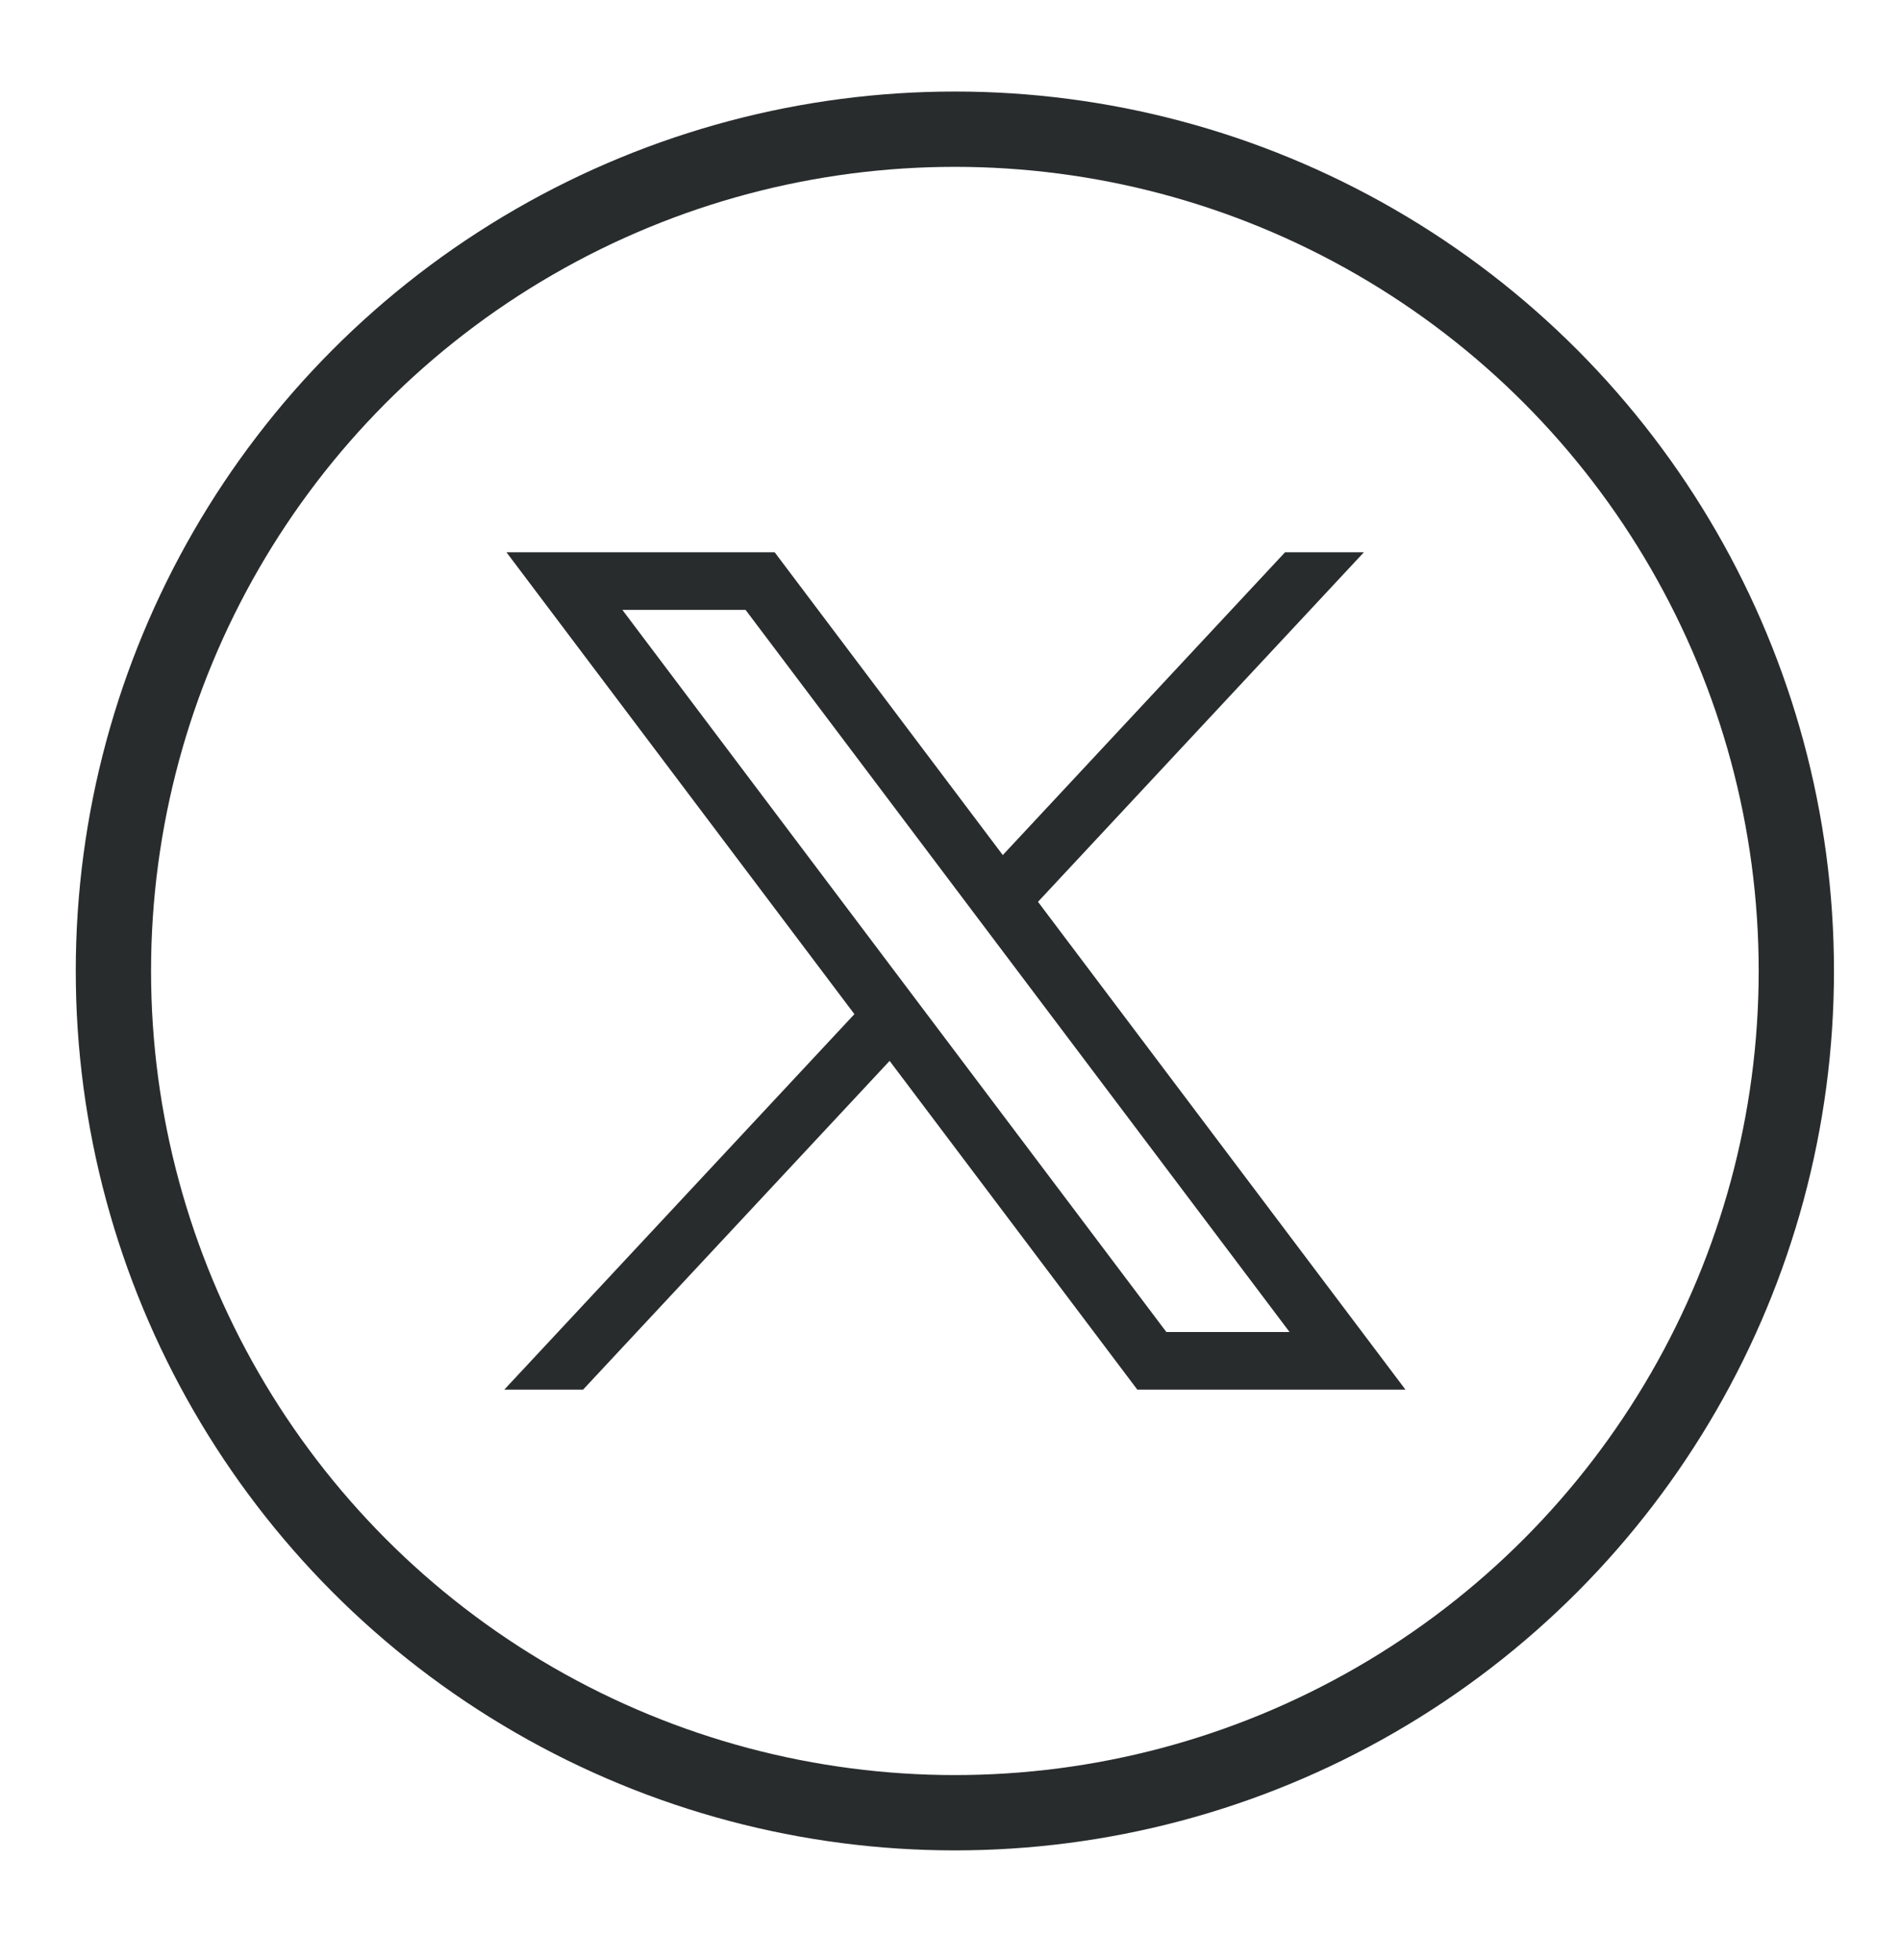
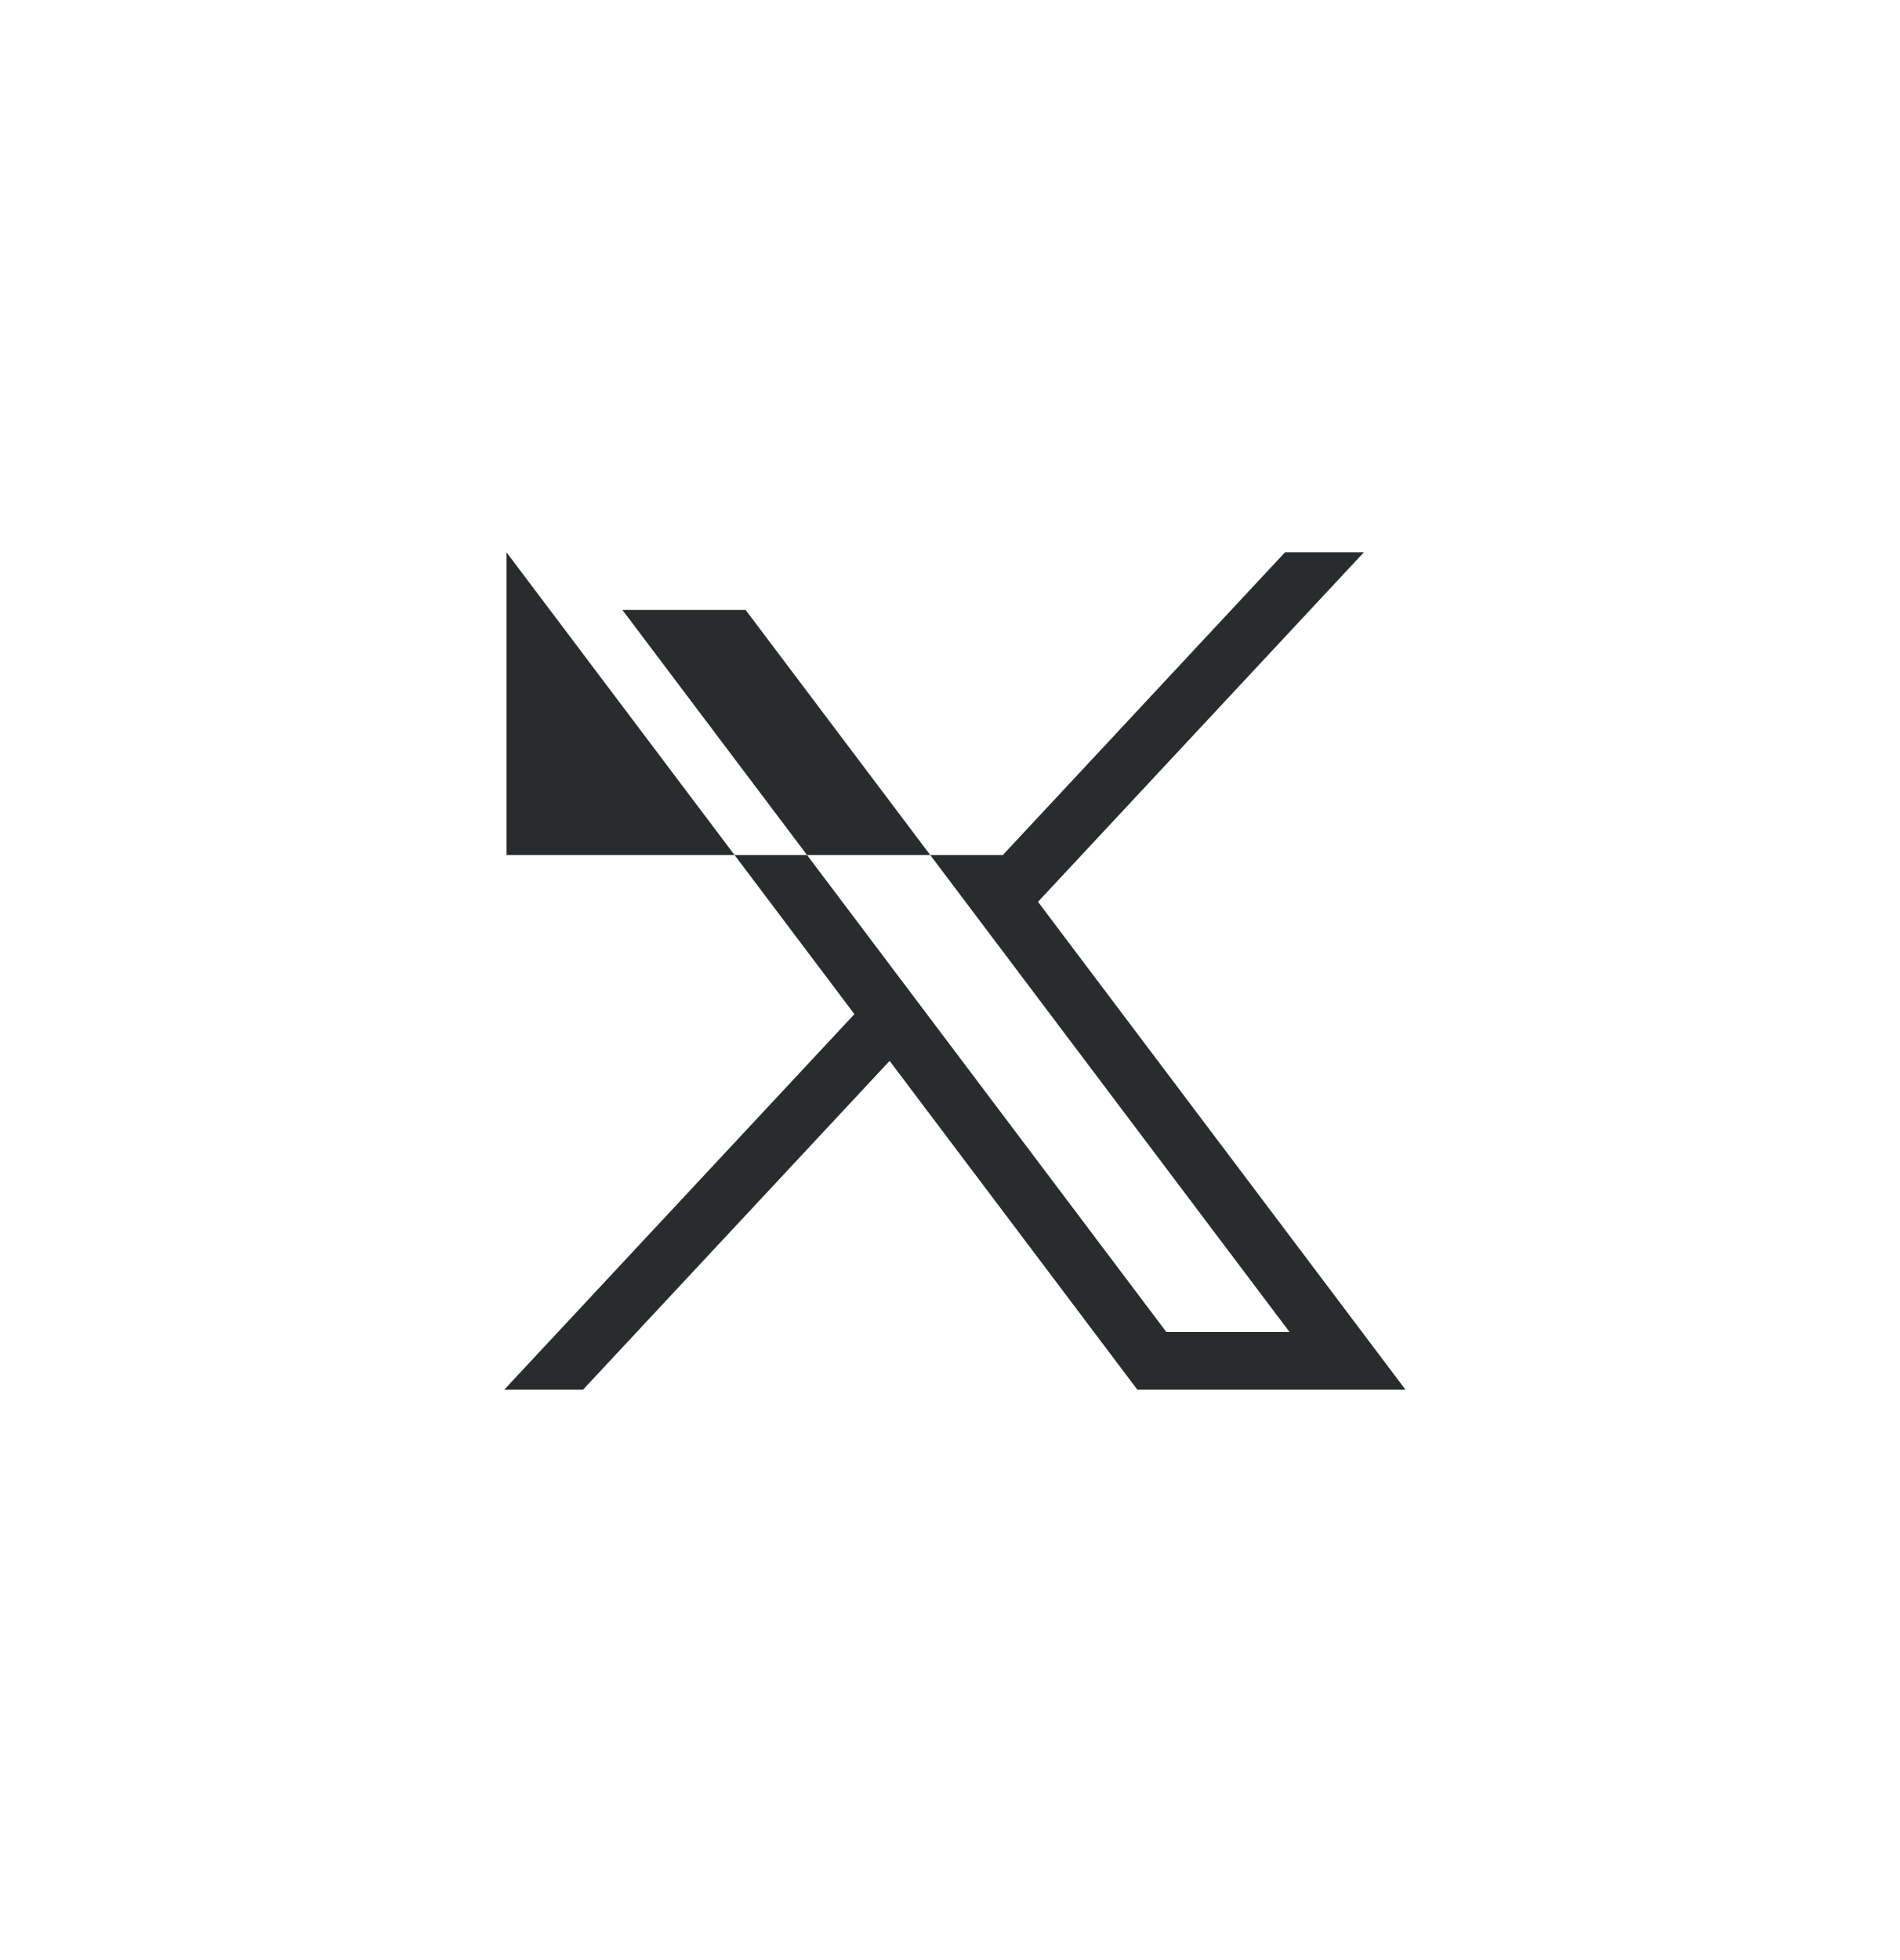
<svg xmlns="http://www.w3.org/2000/svg" width="32" height="33" viewBox="0 0 32 33" fill="none">
-   <circle cx="16.082" cy="16.347" r="14.172" stroke="#282C2D" stroke-width="1.268" />
-   <path d="M8.53 9.298L14.39 17.074L8.493 23.396H9.82L14.983 17.861L19.155 23.396H23.671L17.482 15.183L22.971 9.298H21.643L16.889 14.396L13.047 9.298H8.53ZM10.482 10.268H12.557L21.719 22.426H19.644L10.482 10.268Z" fill="#282C2D" />
+   <path d="M8.53 9.298L14.39 17.074L8.493 23.396H9.82L14.983 17.861L19.155 23.396H23.671L17.482 15.183L22.971 9.298H21.643L16.889 14.396H8.53ZM10.482 10.268H12.557L21.719 22.426H19.644L10.482 10.268Z" fill="#282C2D" />
</svg>